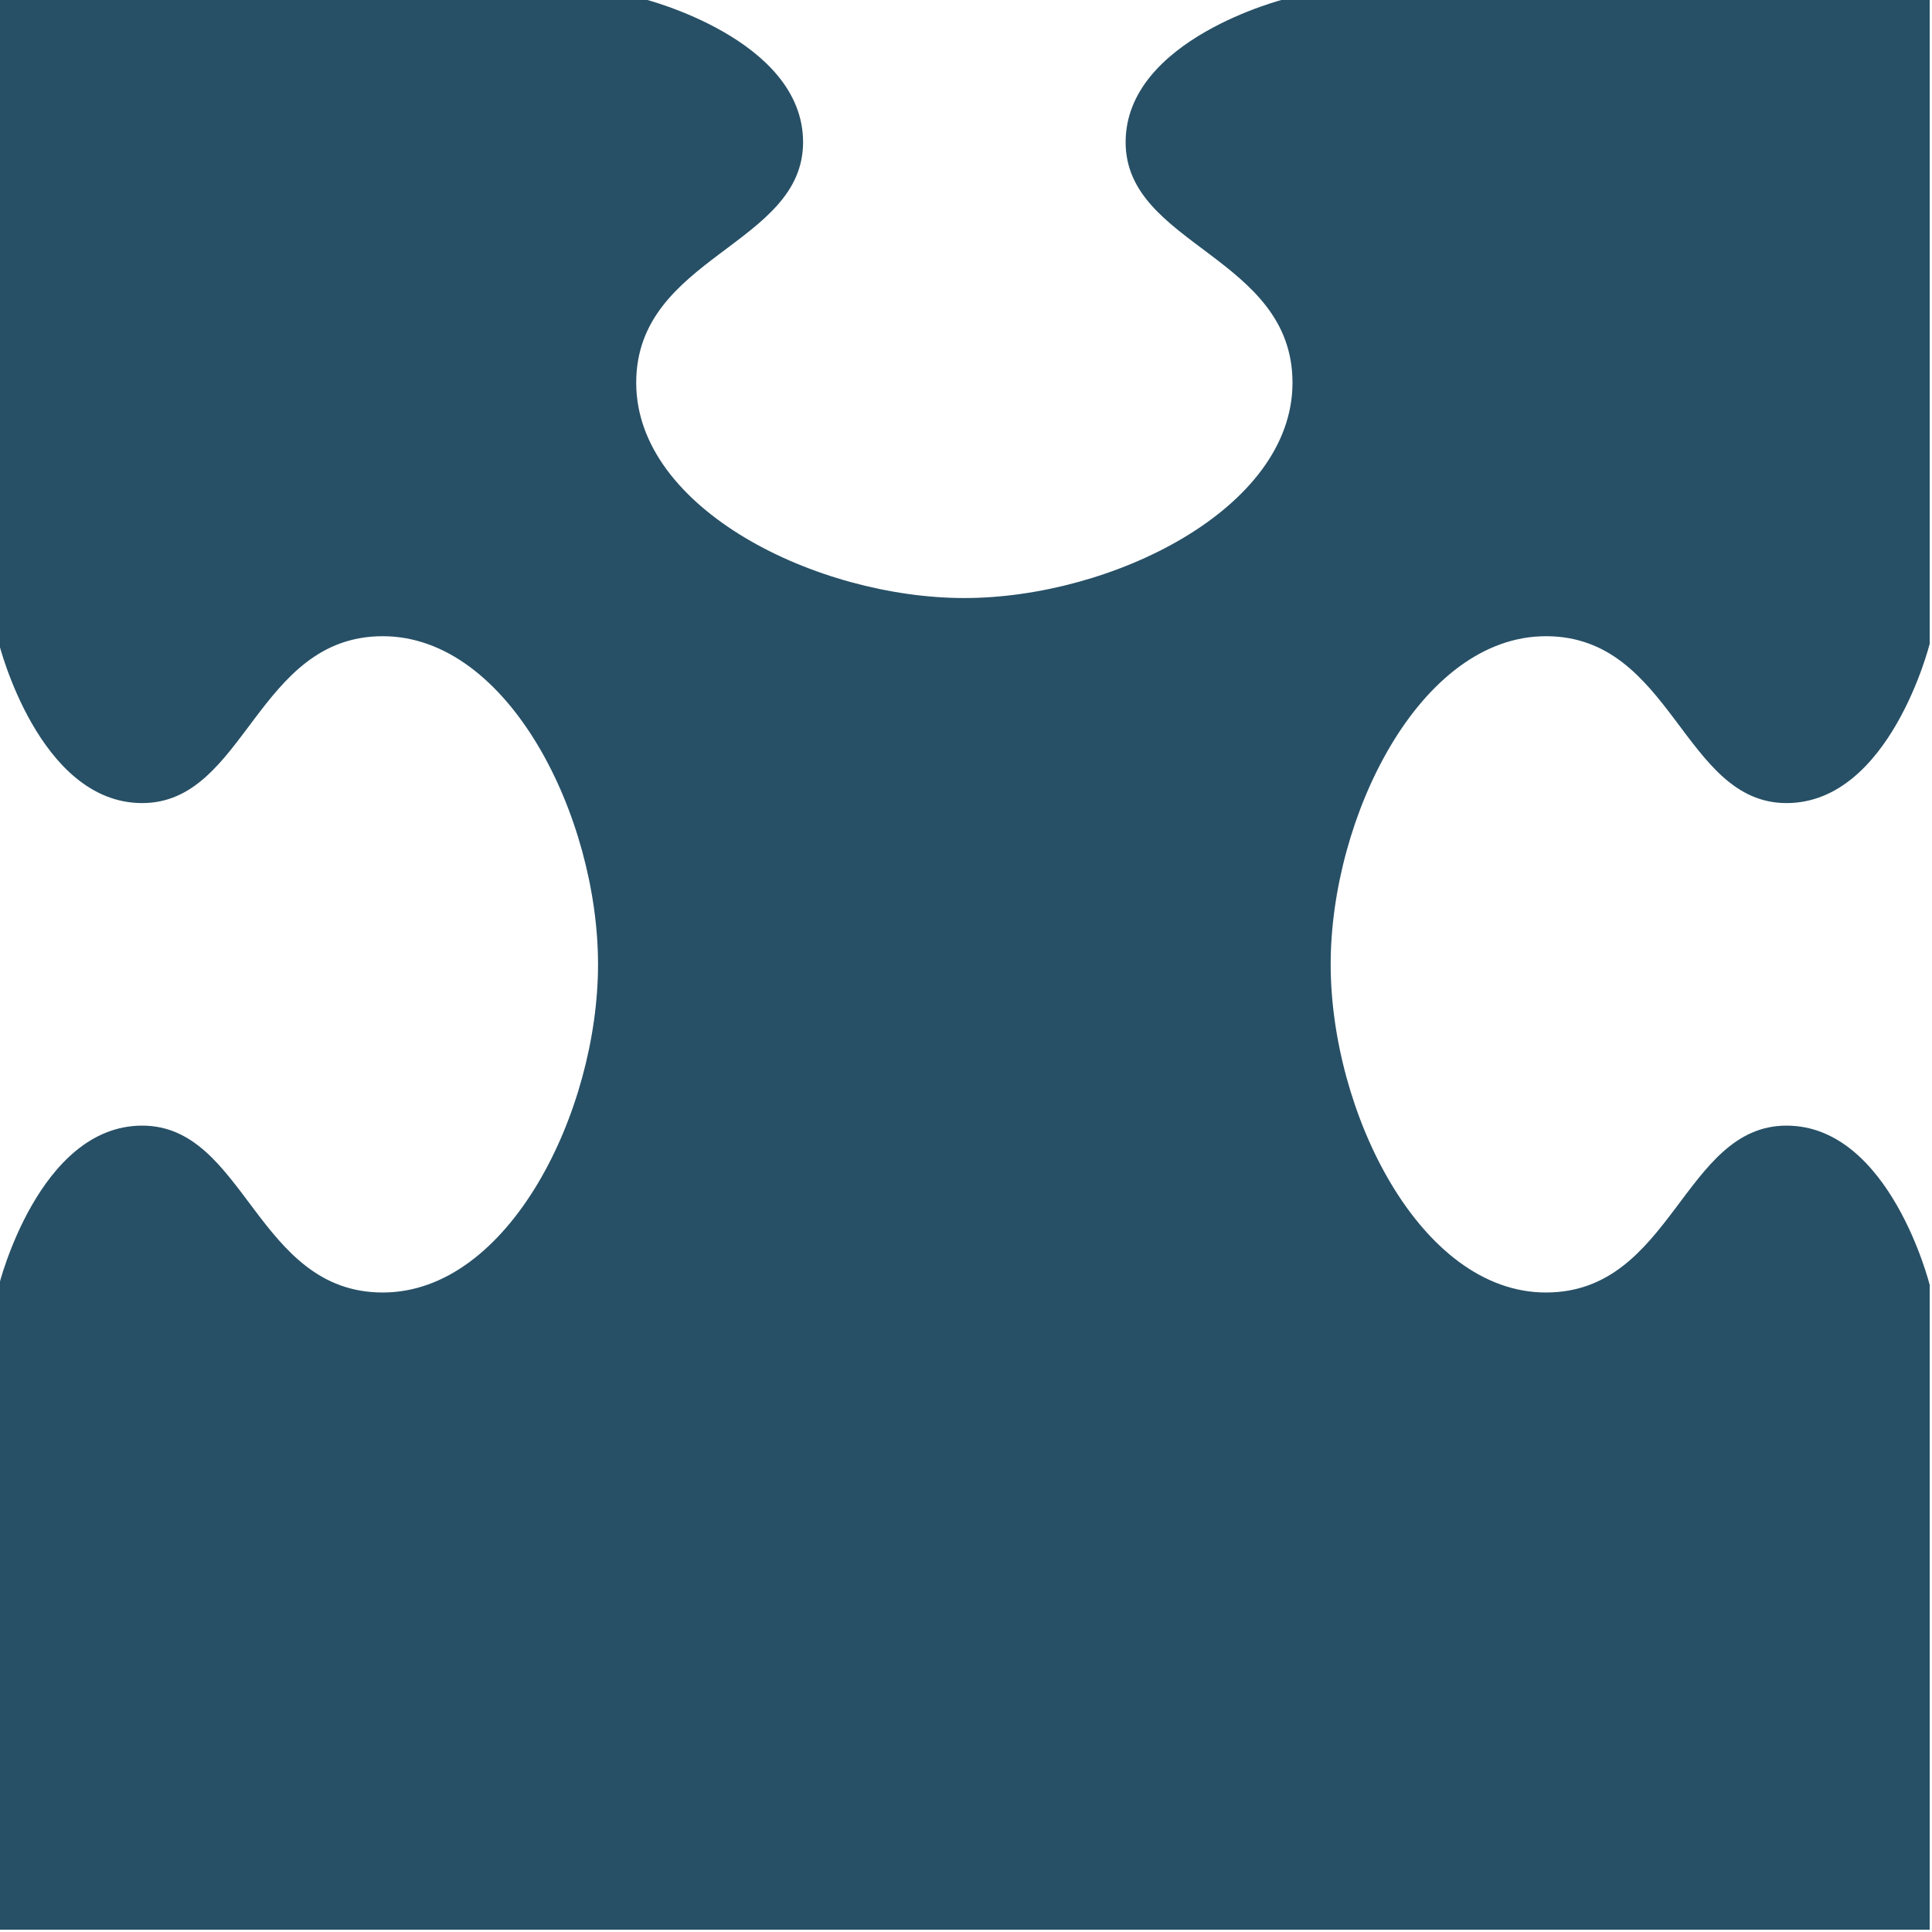
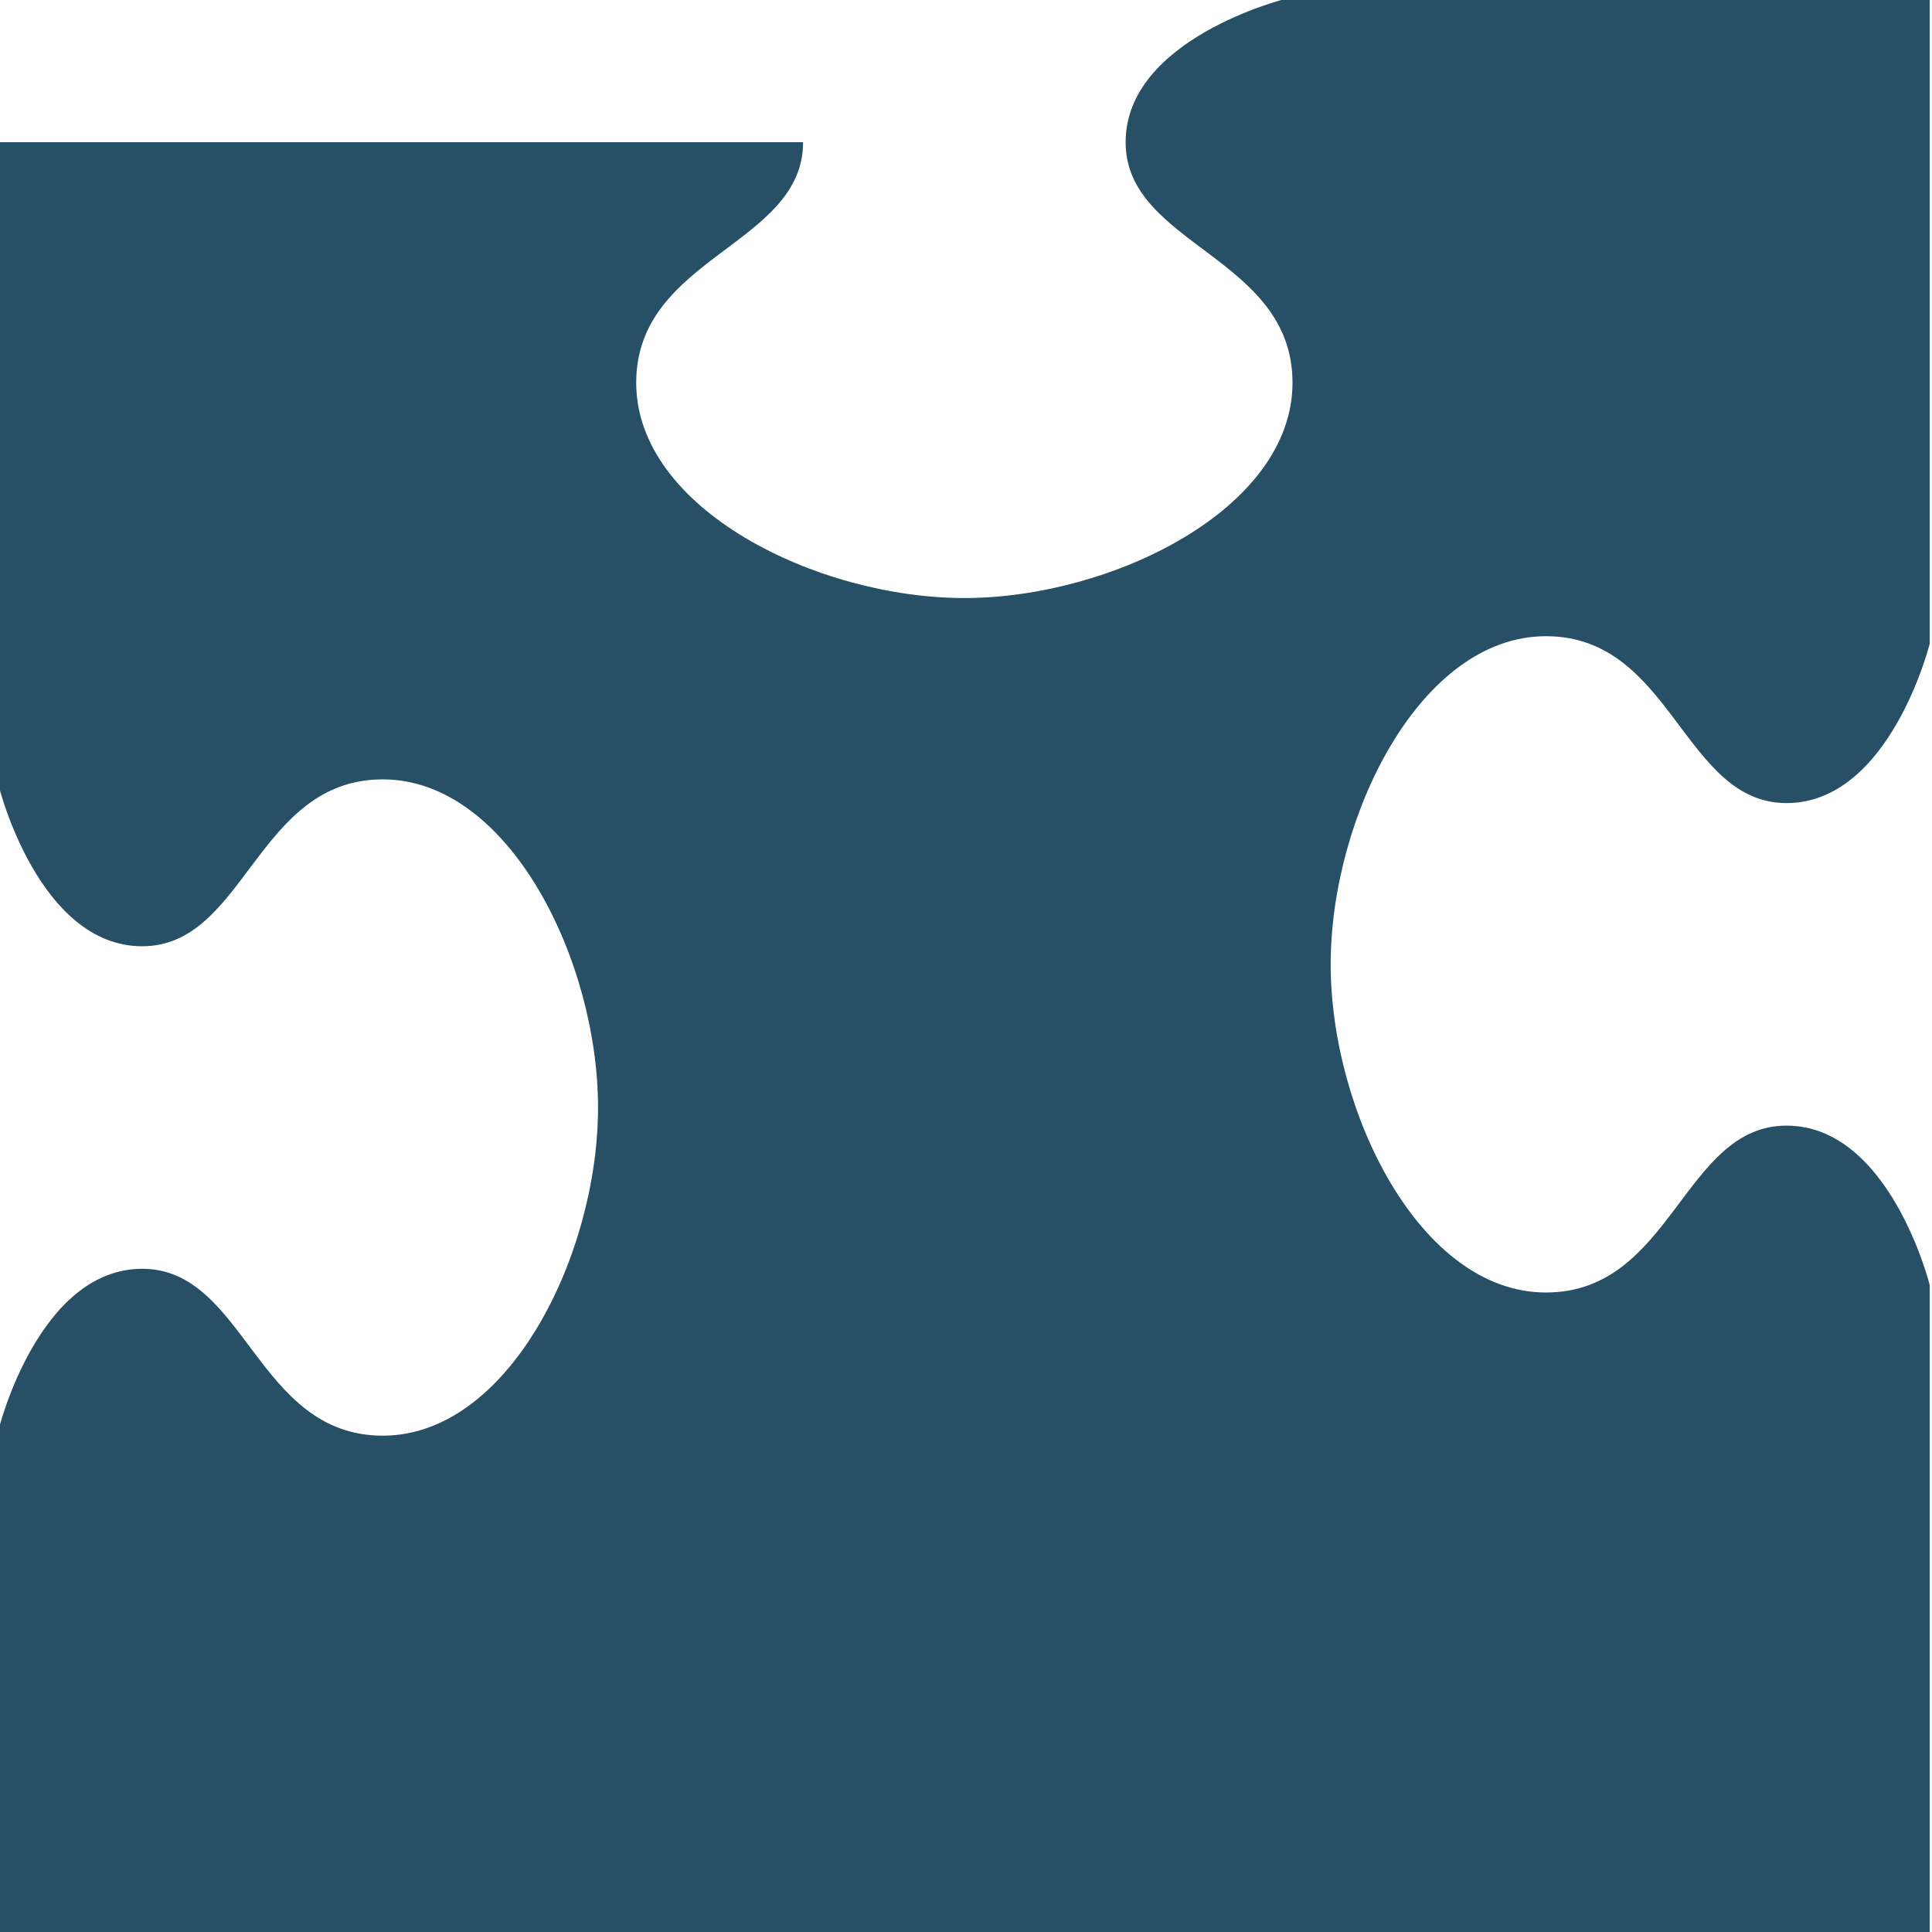
<svg xmlns="http://www.w3.org/2000/svg" fill="#275066" height="58.7" preserveAspectRatio="xMidYMid meet" version="1" viewBox="20.7 20.7 58.7 58.7" width="58.7" zoomAndPan="magnify">
  <g id="change1_1">
-     <path d="M67.67,40.03c3.84,0,4.17,5.07,7.31,5.07c3.14,0,4.35-4.84,4.35-4.84V20.67H59.74v0c0,0-4.84,1.21-4.84,4.35 c0,3.14,5.07,3.47,5.07,7.31c0,3.84-5.51,6.54-9.97,6.54c-4.47,0-9.97-2.7-9.97-6.54c0-3.84,5.07-4.17,5.07-7.31 c0-3.14-4.84-4.35-4.84-4.35H20.67v19.59c0,0,1.21,4.84,4.35,4.84c3.14,0,3.47-5.07,7.31-5.07c3.84,0,6.54,5.51,6.54,9.97 s-2.7,9.97-6.54,9.97c-3.84,0-4.17-5.07-7.31-5.07c-3.14,0-4.35,4.84-4.35,4.84v19.59h58.66V59.74c0,0-1.21-4.84-4.35-4.84 c-3.14,0-3.47,5.07-7.31,5.07c-3.84,0-6.54-5.51-6.54-9.97S63.83,40.03,67.67,40.03z" />
+     <path d="M67.67,40.03c3.84,0,4.17,5.07,7.31,5.07c3.14,0,4.35-4.84,4.35-4.84V20.67H59.74v0c0,0-4.84,1.21-4.84,4.35 c0,3.14,5.07,3.47,5.07,7.31c0,3.84-5.51,6.54-9.97,6.54c-4.47,0-9.97-2.7-9.97-6.54c0-3.84,5.07-4.17,5.07-7.31 H20.67v19.59c0,0,1.21,4.84,4.35,4.84c3.14,0,3.47-5.07,7.31-5.07c3.84,0,6.54,5.51,6.54,9.97 s-2.7,9.97-6.54,9.97c-3.84,0-4.17-5.07-7.31-5.07c-3.14,0-4.35,4.84-4.35,4.84v19.59h58.66V59.74c0,0-1.21-4.84-4.35-4.84 c-3.14,0-3.47,5.07-7.31,5.07c-3.84,0-6.54-5.51-6.54-9.97S63.83,40.03,67.67,40.03z" />
  </g>
</svg>